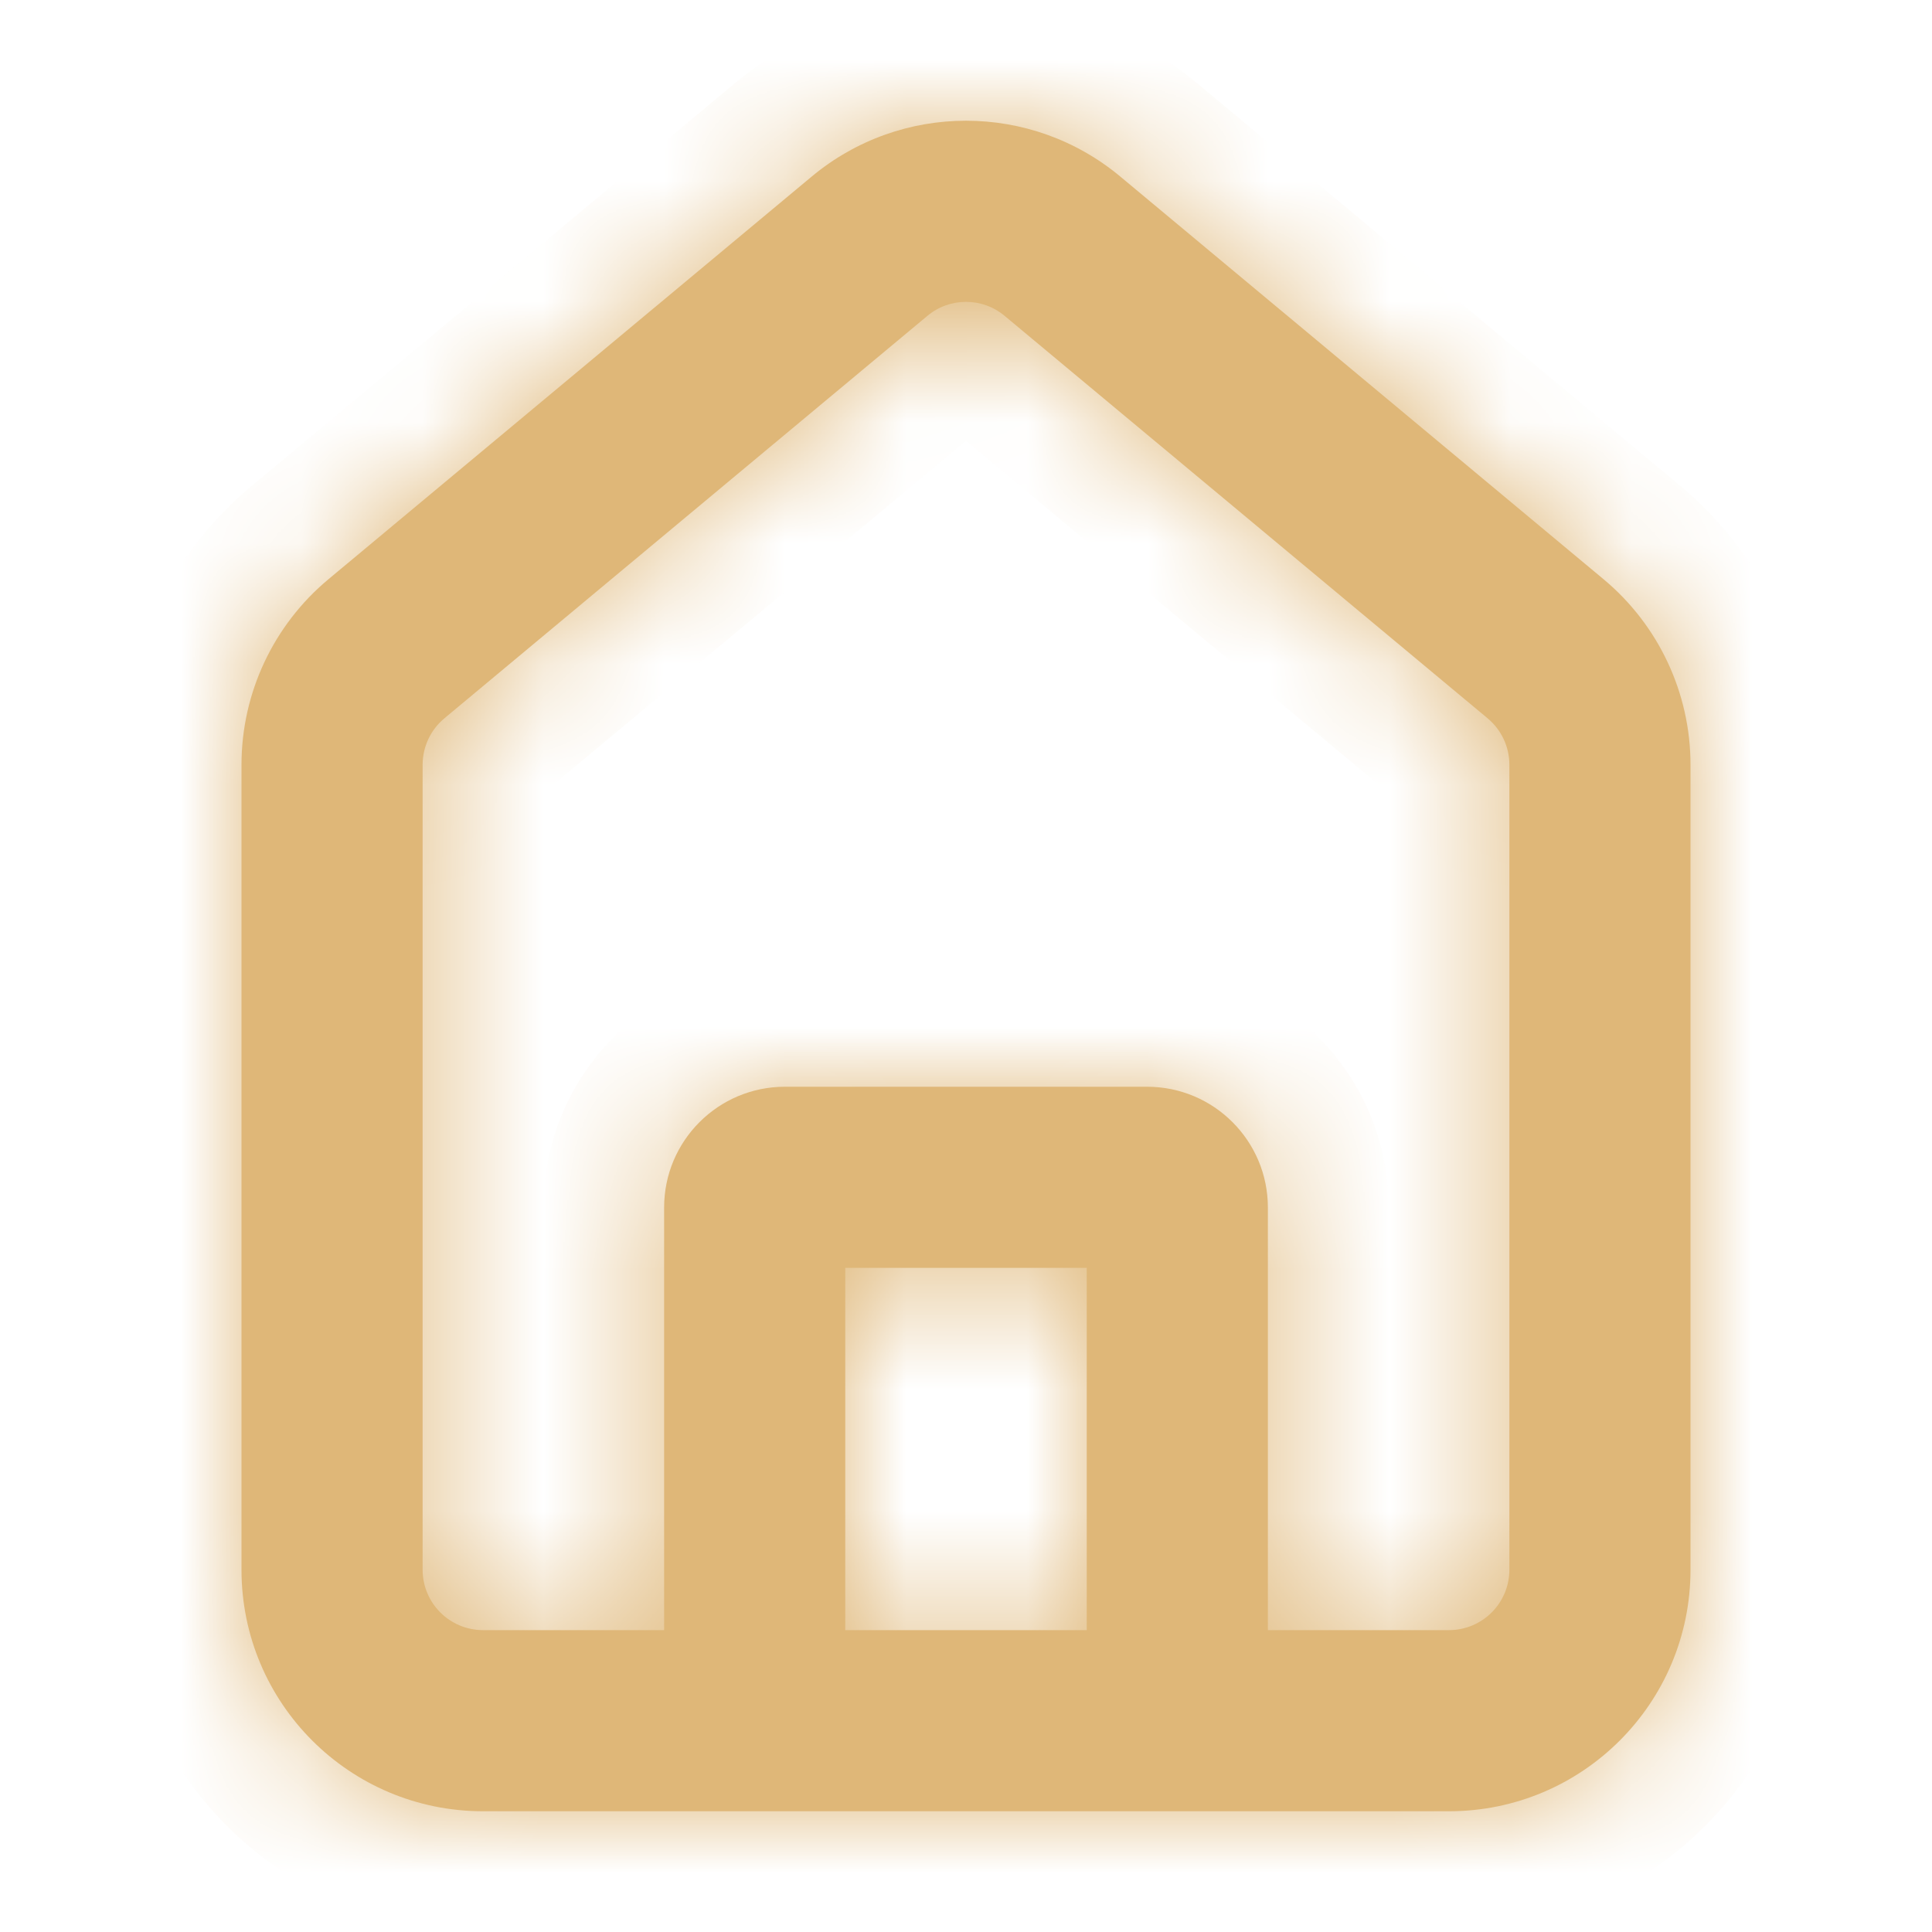
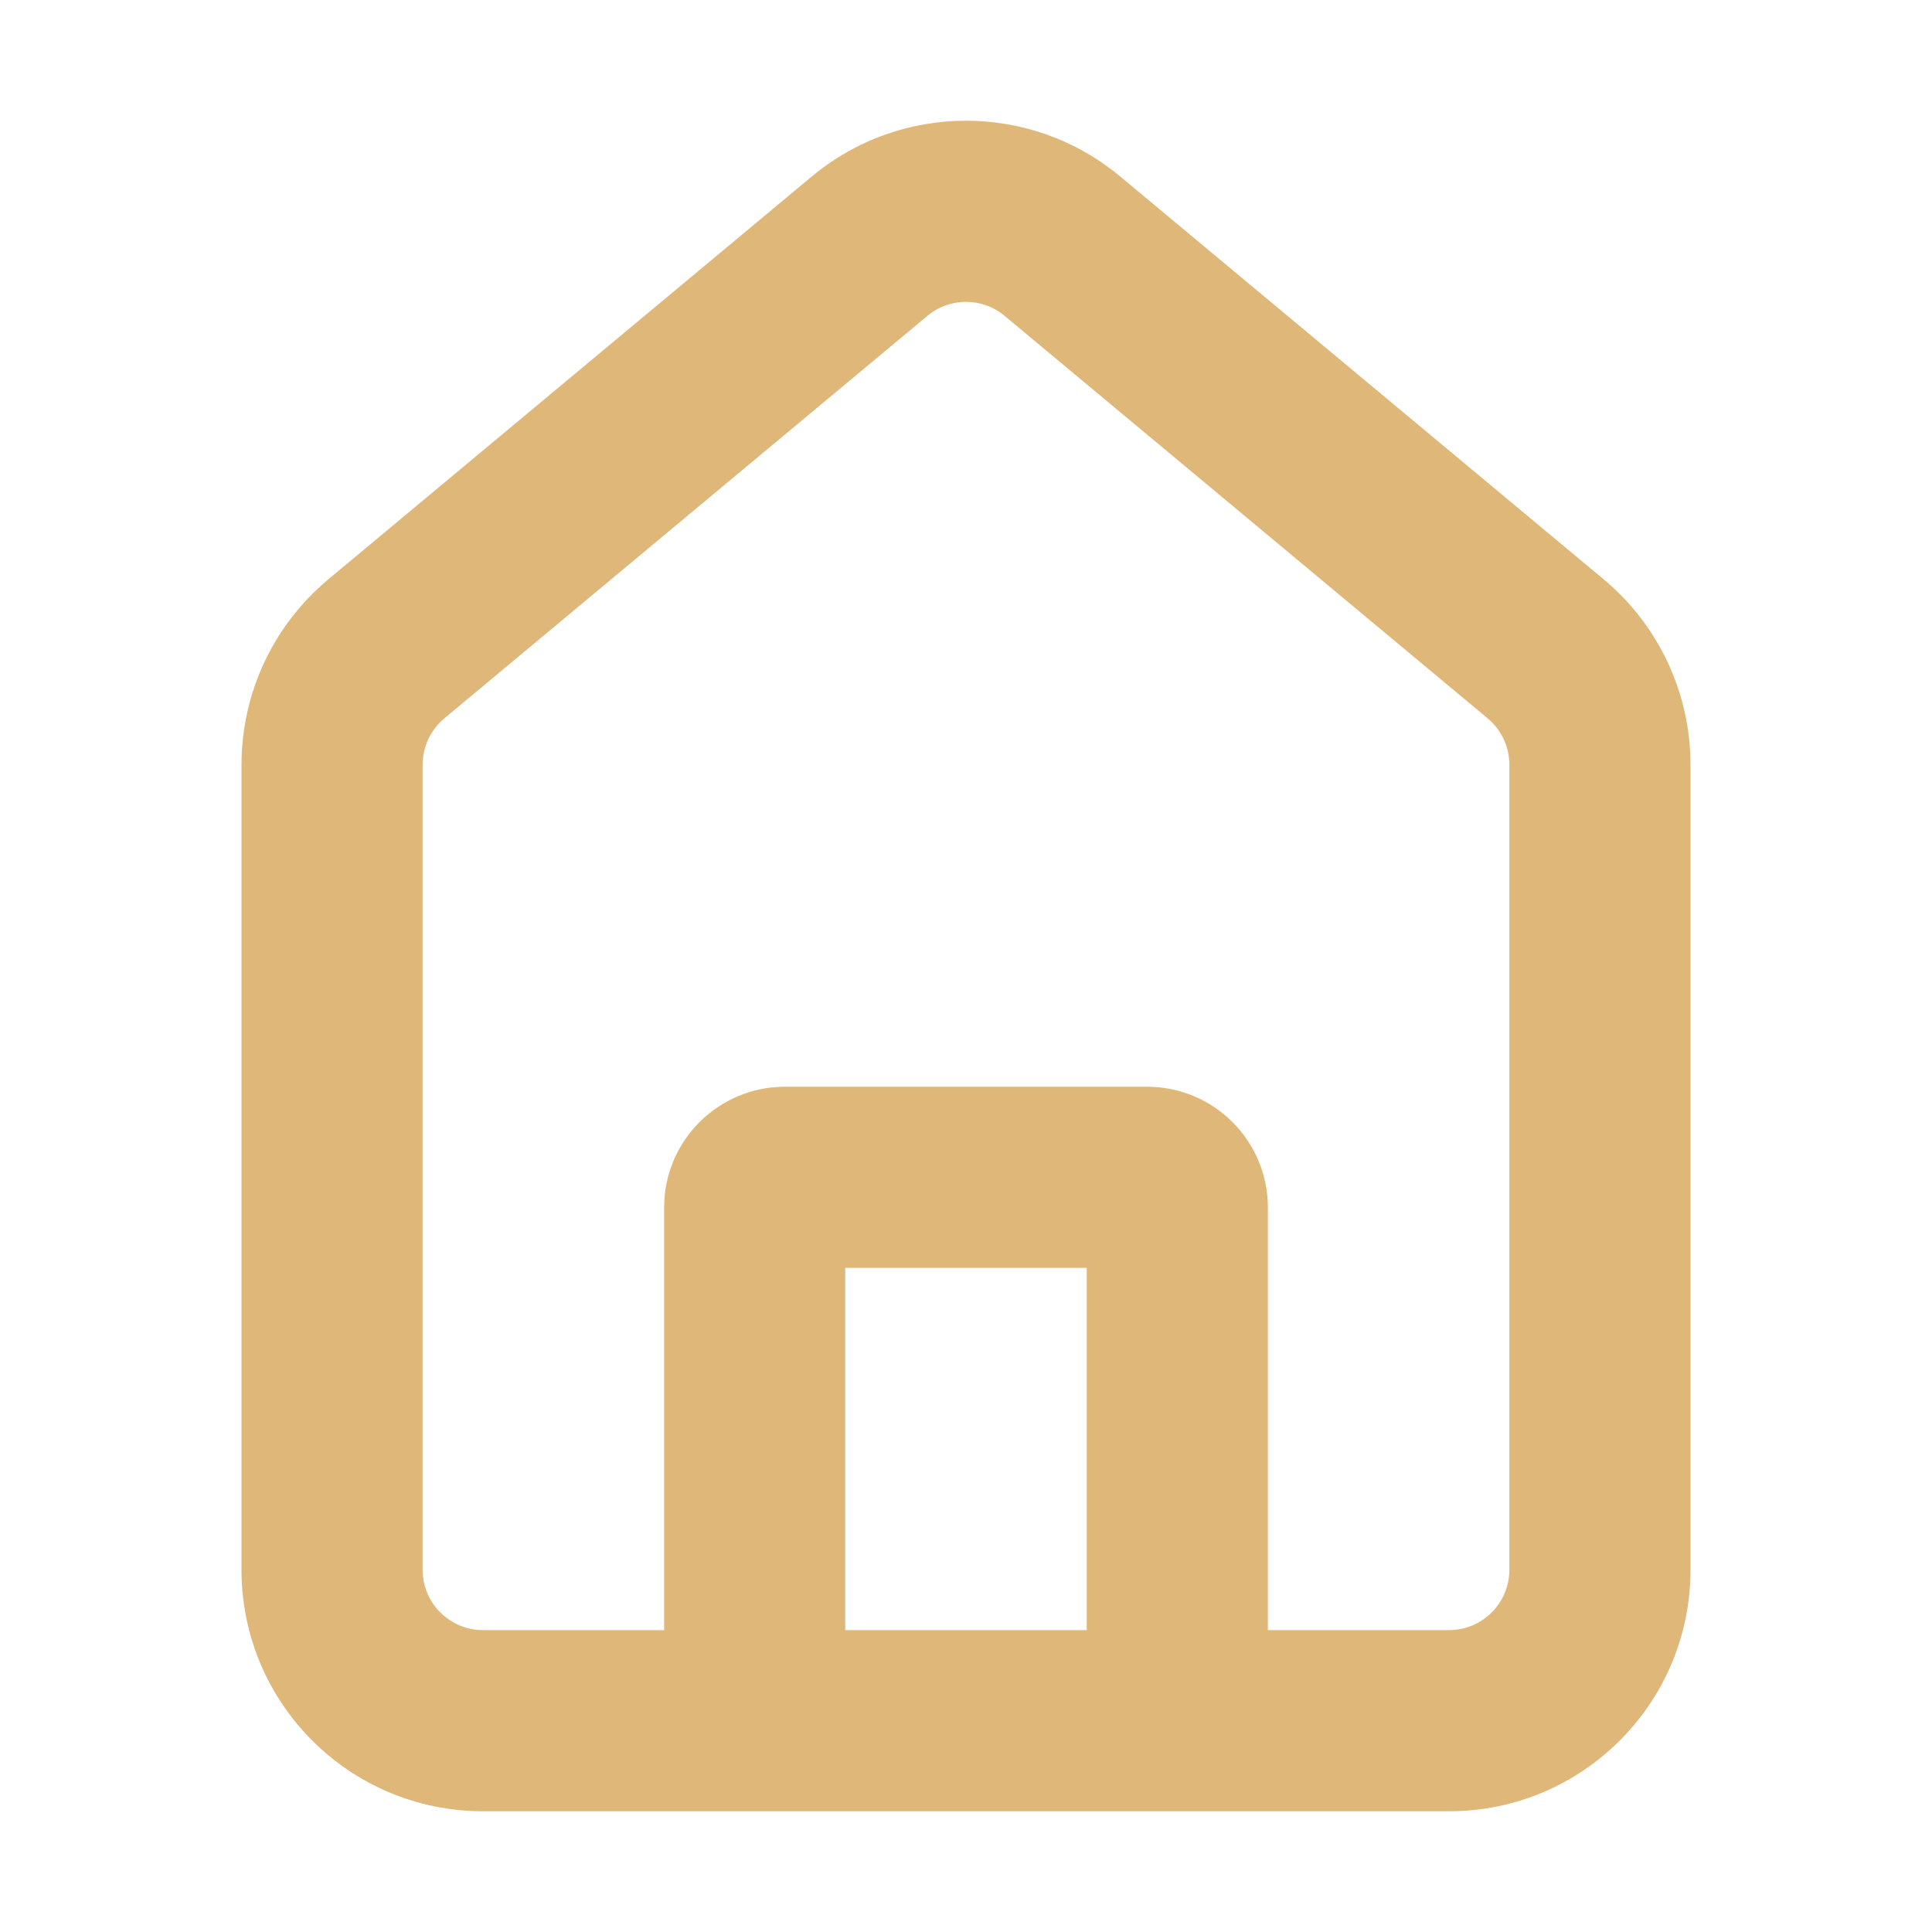
<svg xmlns="http://www.w3.org/2000/svg" width="16" height="16" viewBox="0 0 16 16" fill="#dfb778">
  <mask id="path-1-inside-1_420_1476" fill="#dfb778">
-     <path fill-rule="evenodd" clip-rule="evenodd" d="M12.5 6.333V13C12.5 13.276 12.276 13.5 12 13.5H10.5V10C10.5 9.448 10.052 9 9.5 9H6.5C5.948 9 5.5 9.448 5.5 10V13.5H4C3.724 13.5 3.5 13.276 3.5 13V6.333C3.5 6.185 3.566 6.044 3.68 5.949L7.68 2.616C7.865 2.461 8.135 2.461 8.32 2.616L12.32 5.949C12.434 6.044 12.5 6.185 12.5 6.333ZM2 6.333C2 5.74 2.264 5.177 2.72 4.797L6.72 1.464C7.461 0.845 8.539 0.845 9.28 1.464L13.28 4.797C13.736 5.177 14 5.74 14 6.333V13C14 14.105 13.105 15 12 15H4C2.895 15 2 14.105 2 13V6.333ZM7 13.5V10.5H9V13.5H7Z" />
-   </mask>
-   <path fill-rule="evenodd" clip-rule="evenodd" d="M12.5 6.333V13C12.5 13.276 12.276 13.5 12 13.5H10.5V10C10.5 9.448 10.052 9 9.5 9H6.5C5.948 9 5.5 9.448 5.5 10V13.5H4C3.724 13.5 3.5 13.276 3.5 13V6.333C3.5 6.185 3.566 6.044 3.68 5.949L7.68 2.616C7.865 2.461 8.135 2.461 8.32 2.616L12.32 5.949C12.434 6.044 12.5 6.185 12.5 6.333ZM2 6.333C2 5.74 2.264 5.177 2.72 4.797L6.72 1.464C7.461 0.845 8.539 0.845 9.28 1.464L13.28 4.797C13.736 5.177 14 5.74 14 6.333V13C14 14.105 13.105 15 12 15H4C2.895 15 2 14.105 2 13V6.333ZM7 13.5V10.5H9V13.5H7Z" fill="#dfb778" />
+     </mask>
+   <path fill-rule="evenodd" clip-rule="evenodd" d="M12.5 6.333V13C12.5 13.276 12.276 13.5 12 13.5H10.5V10C10.5 9.448 10.052 9 9.5 9H6.5C5.948 9 5.5 9.448 5.5 10V13.5H4C3.724 13.5 3.5 13.276 3.5 13V6.333C3.5 6.185 3.566 6.044 3.68 5.949L7.68 2.616C7.865 2.461 8.135 2.461 8.32 2.616L12.32 5.949C12.434 6.044 12.5 6.185 12.5 6.333ZM2 6.333C2 5.74 2.264 5.177 2.72 4.797L6.72 1.464C7.461 0.845 8.539 0.845 9.28 1.464L13.28 4.797C13.736 5.177 14 5.74 14 6.333V13C14 14.105 13.105 15 12 15H4C2.895 15 2 14.105 2 13ZM7 13.5V10.5H9V13.5H7Z" fill="#dfb778" />
  <path d="M10.5 13.5H9.5V14.5H10.5V13.5ZM5.5 13.5V14.5H6.5V13.5H5.5ZM3.68 5.949L4.32 6.717L4.32 6.717L3.68 5.949ZM7.68 2.616L7.04 1.848L7.04 1.848L7.68 2.616ZM8.32 2.616L7.68 3.384L8.32 2.616ZM12.32 5.949L12.96 5.181L12.96 5.181L12.32 5.949ZM2.72 4.797L2.079 4.029L2.079 4.029L2.72 4.797ZM6.72 1.464L7.36 2.232V2.232L6.72 1.464ZM9.28 1.464L9.921 0.695V0.695L9.28 1.464ZM13.28 4.797L13.921 4.029V4.029L13.28 4.797ZM7 13.5H6V14.5H7V13.5ZM7 10.5V9.5H6V10.5H7ZM9 10.5H10V9.5H9V10.5ZM9 13.5V14.5H10V13.5H9ZM11.5 6.333V13H13.5V6.333H11.5ZM11.5 13C11.5 12.724 11.724 12.5 12 12.5V14.5C12.828 14.5 13.5 13.829 13.5 13H11.5ZM12 12.5H10.5V14.5H12V12.5ZM11.5 13.5V10H9.5V13.5H11.5ZM11.5 10C11.5 8.895 10.605 8 9.5 8V10H11.5ZM9.5 8H6.5V10H9.5V8ZM6.5 8C5.395 8 4.5 8.895 4.5 10H6.5V8ZM4.5 10V13.5H6.5V10H4.5ZM5.5 12.5H4V14.5H5.5V12.5ZM4 12.5C4.276 12.5 4.5 12.724 4.5 13H2.5C2.5 13.829 3.172 14.5 4 14.5V12.5ZM4.5 13V6.333H2.5V13H4.5ZM4.5 6.333C4.5 6.482 4.434 6.622 4.32 6.717L3.04 5.181C2.698 5.466 2.5 5.888 2.5 6.333H4.5ZM4.32 6.717L8.32 3.384L7.04 1.848L3.04 5.181L4.32 6.717ZM8.32 3.384C8.135 3.539 7.865 3.539 7.68 3.384L8.96 1.848C8.404 1.384 7.596 1.384 7.04 1.848L8.32 3.384ZM7.68 3.384L11.68 6.717L12.96 5.181L8.96 1.848L7.68 3.384ZM11.68 6.717C11.566 6.622 11.5 6.482 11.5 6.333H13.5C13.5 5.888 13.302 5.466 12.96 5.181L11.68 6.717ZM3 6.333C3 6.037 3.132 5.755 3.36 5.565L2.079 4.029C1.395 4.599 1 5.443 1 6.333H3ZM3.36 5.565L7.36 2.232L6.079 0.695L2.079 4.029L3.36 5.565ZM7.36 2.232C7.731 1.923 8.269 1.923 8.64 2.232L9.921 0.695C8.808 -0.232 7.192 -0.232 6.079 0.695L7.36 2.232ZM8.64 2.232L12.64 5.565L13.921 4.029L9.921 0.695L8.64 2.232ZM12.64 5.565C12.868 5.755 13 6.037 13 6.333H15C15 5.443 14.604 4.599 13.921 4.029L12.64 5.565ZM13 6.333V13H15V6.333H13ZM13 13C13 13.552 12.552 14 12 14V16C13.657 16 15 14.657 15 13H13ZM12 14H4V16H12V14ZM4 14C3.448 14 3 13.552 3 13H1C1 14.657 2.343 16 4 16V14ZM3 13V6.333H1V13H3ZM8 13.5V10.5H6V13.5H8ZM7 11.5H9V9.5H7V11.5ZM8 10.5V13.5H10V10.5H8ZM9 12.5H7V14.5H9V12.5Z" fill="#dfb778" mask="url(#path-1-inside-1_420_1476)" />
</svg>